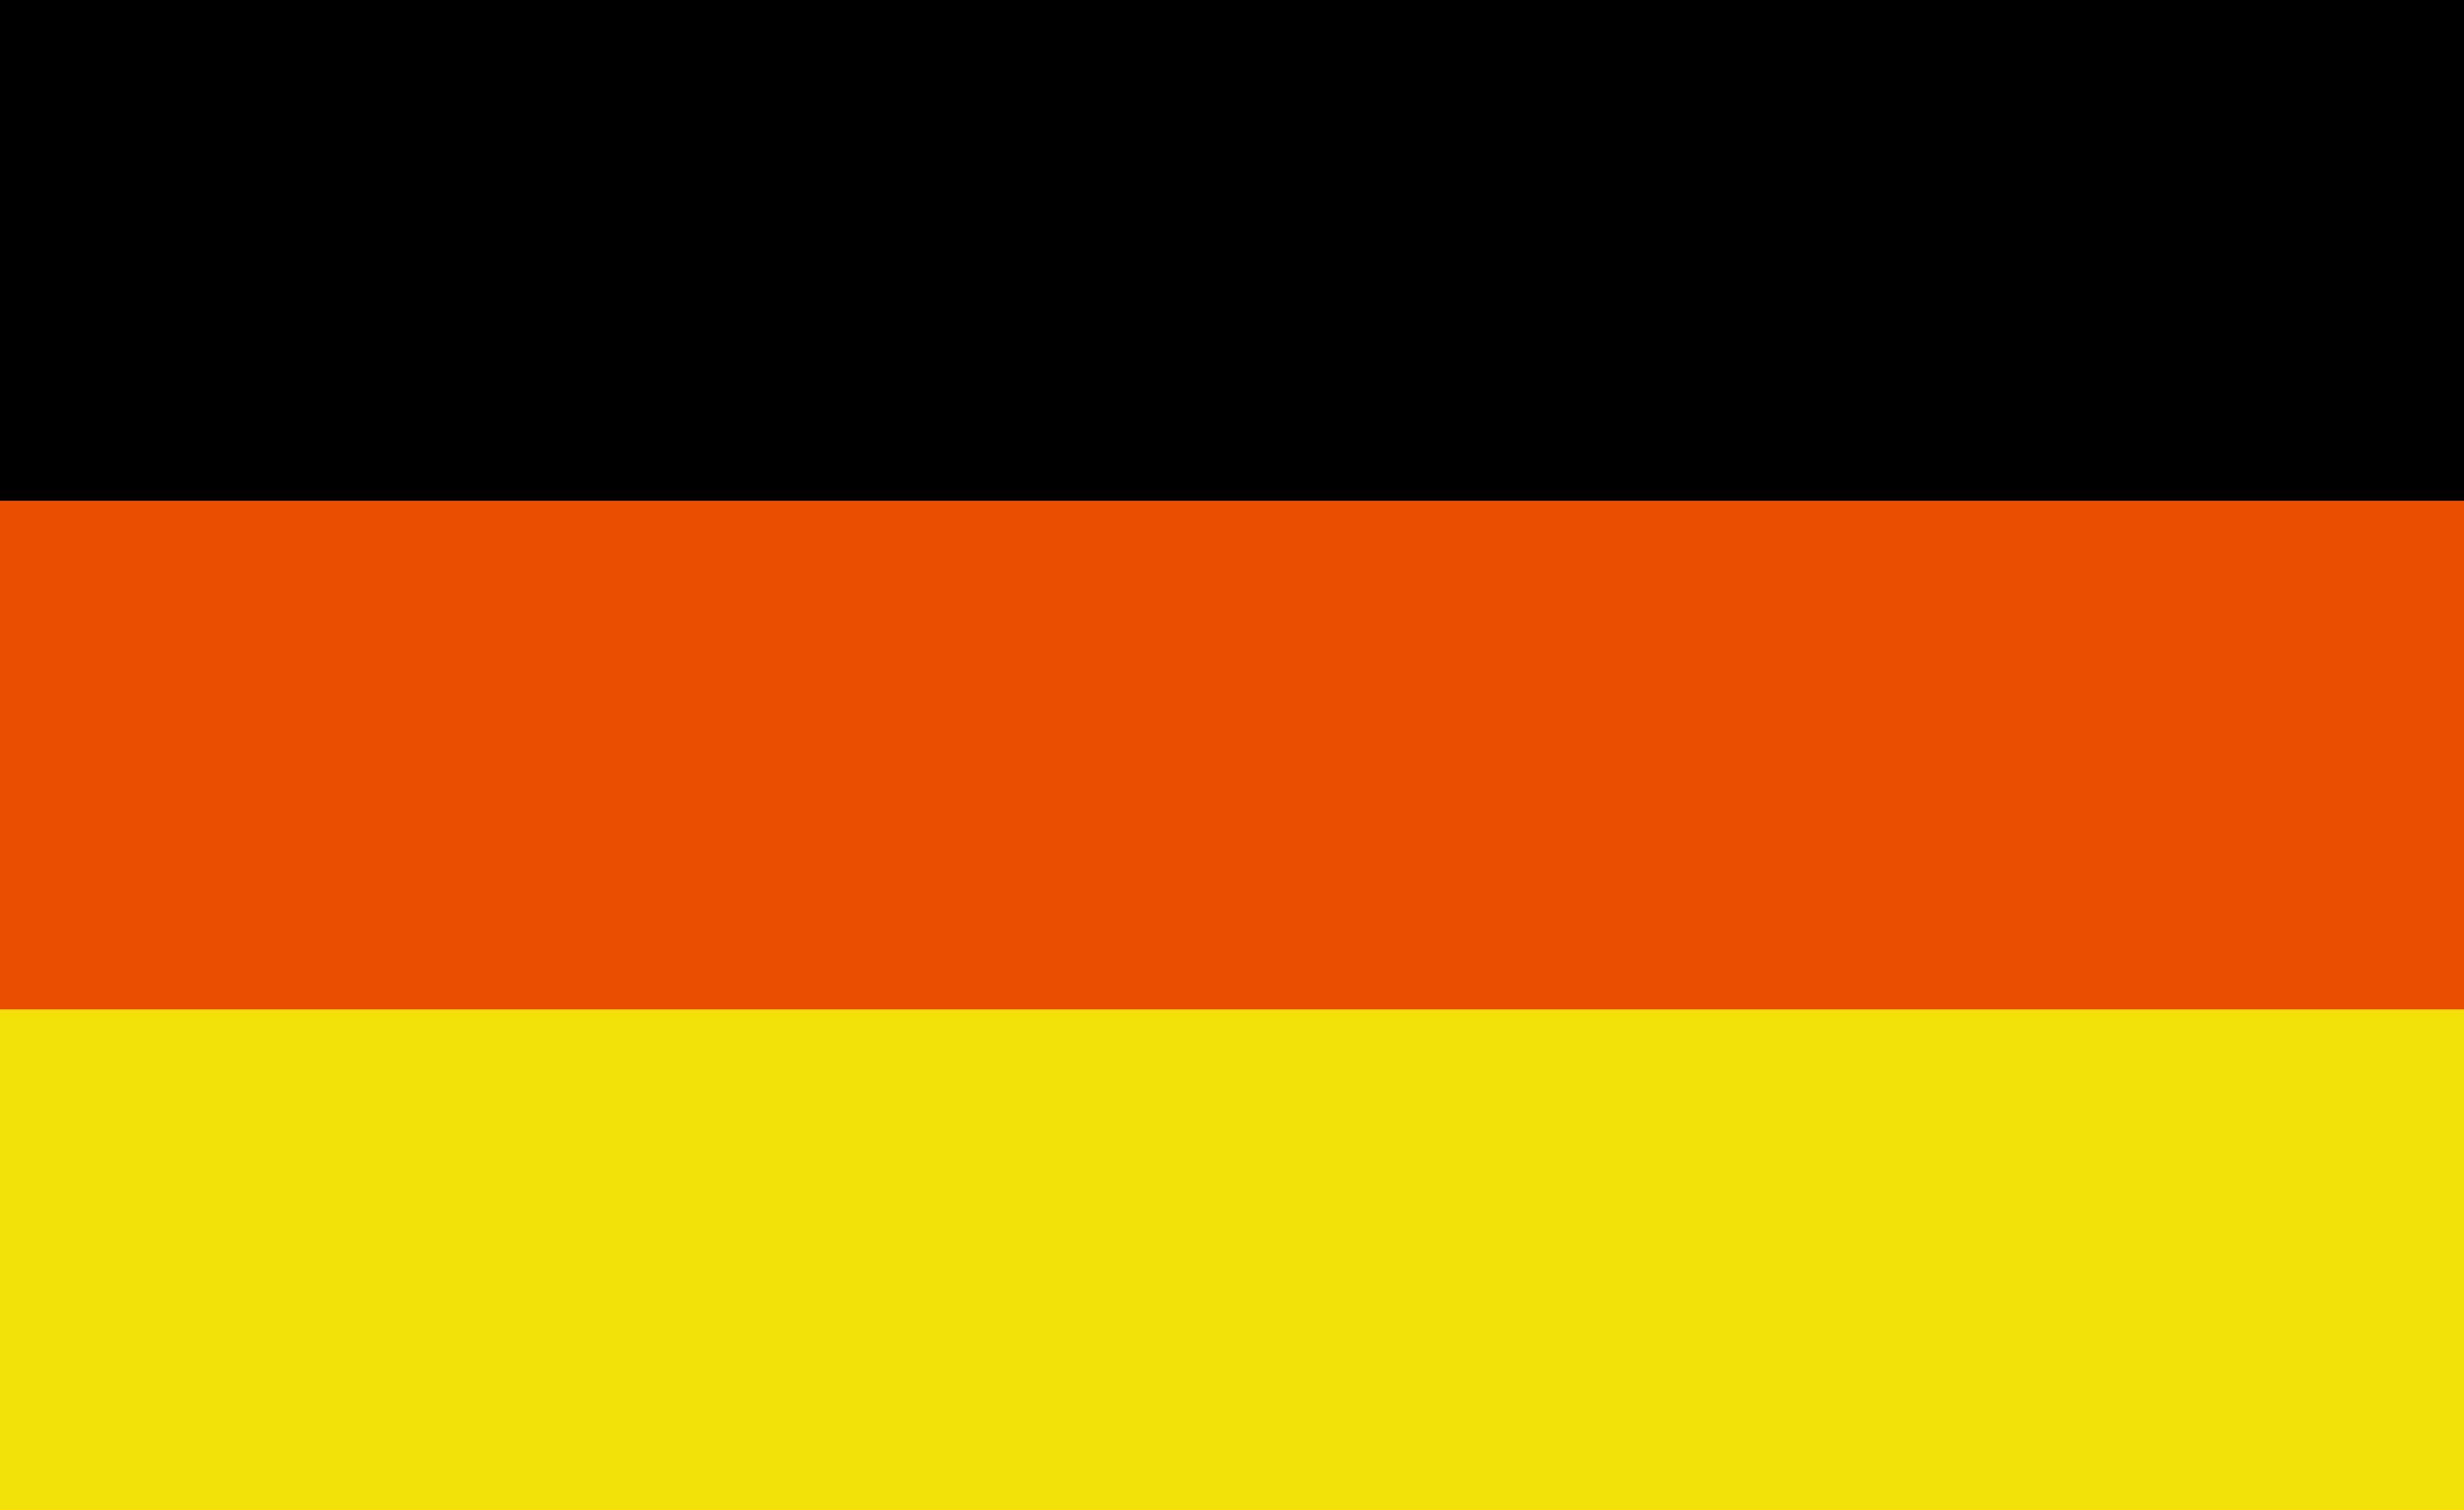
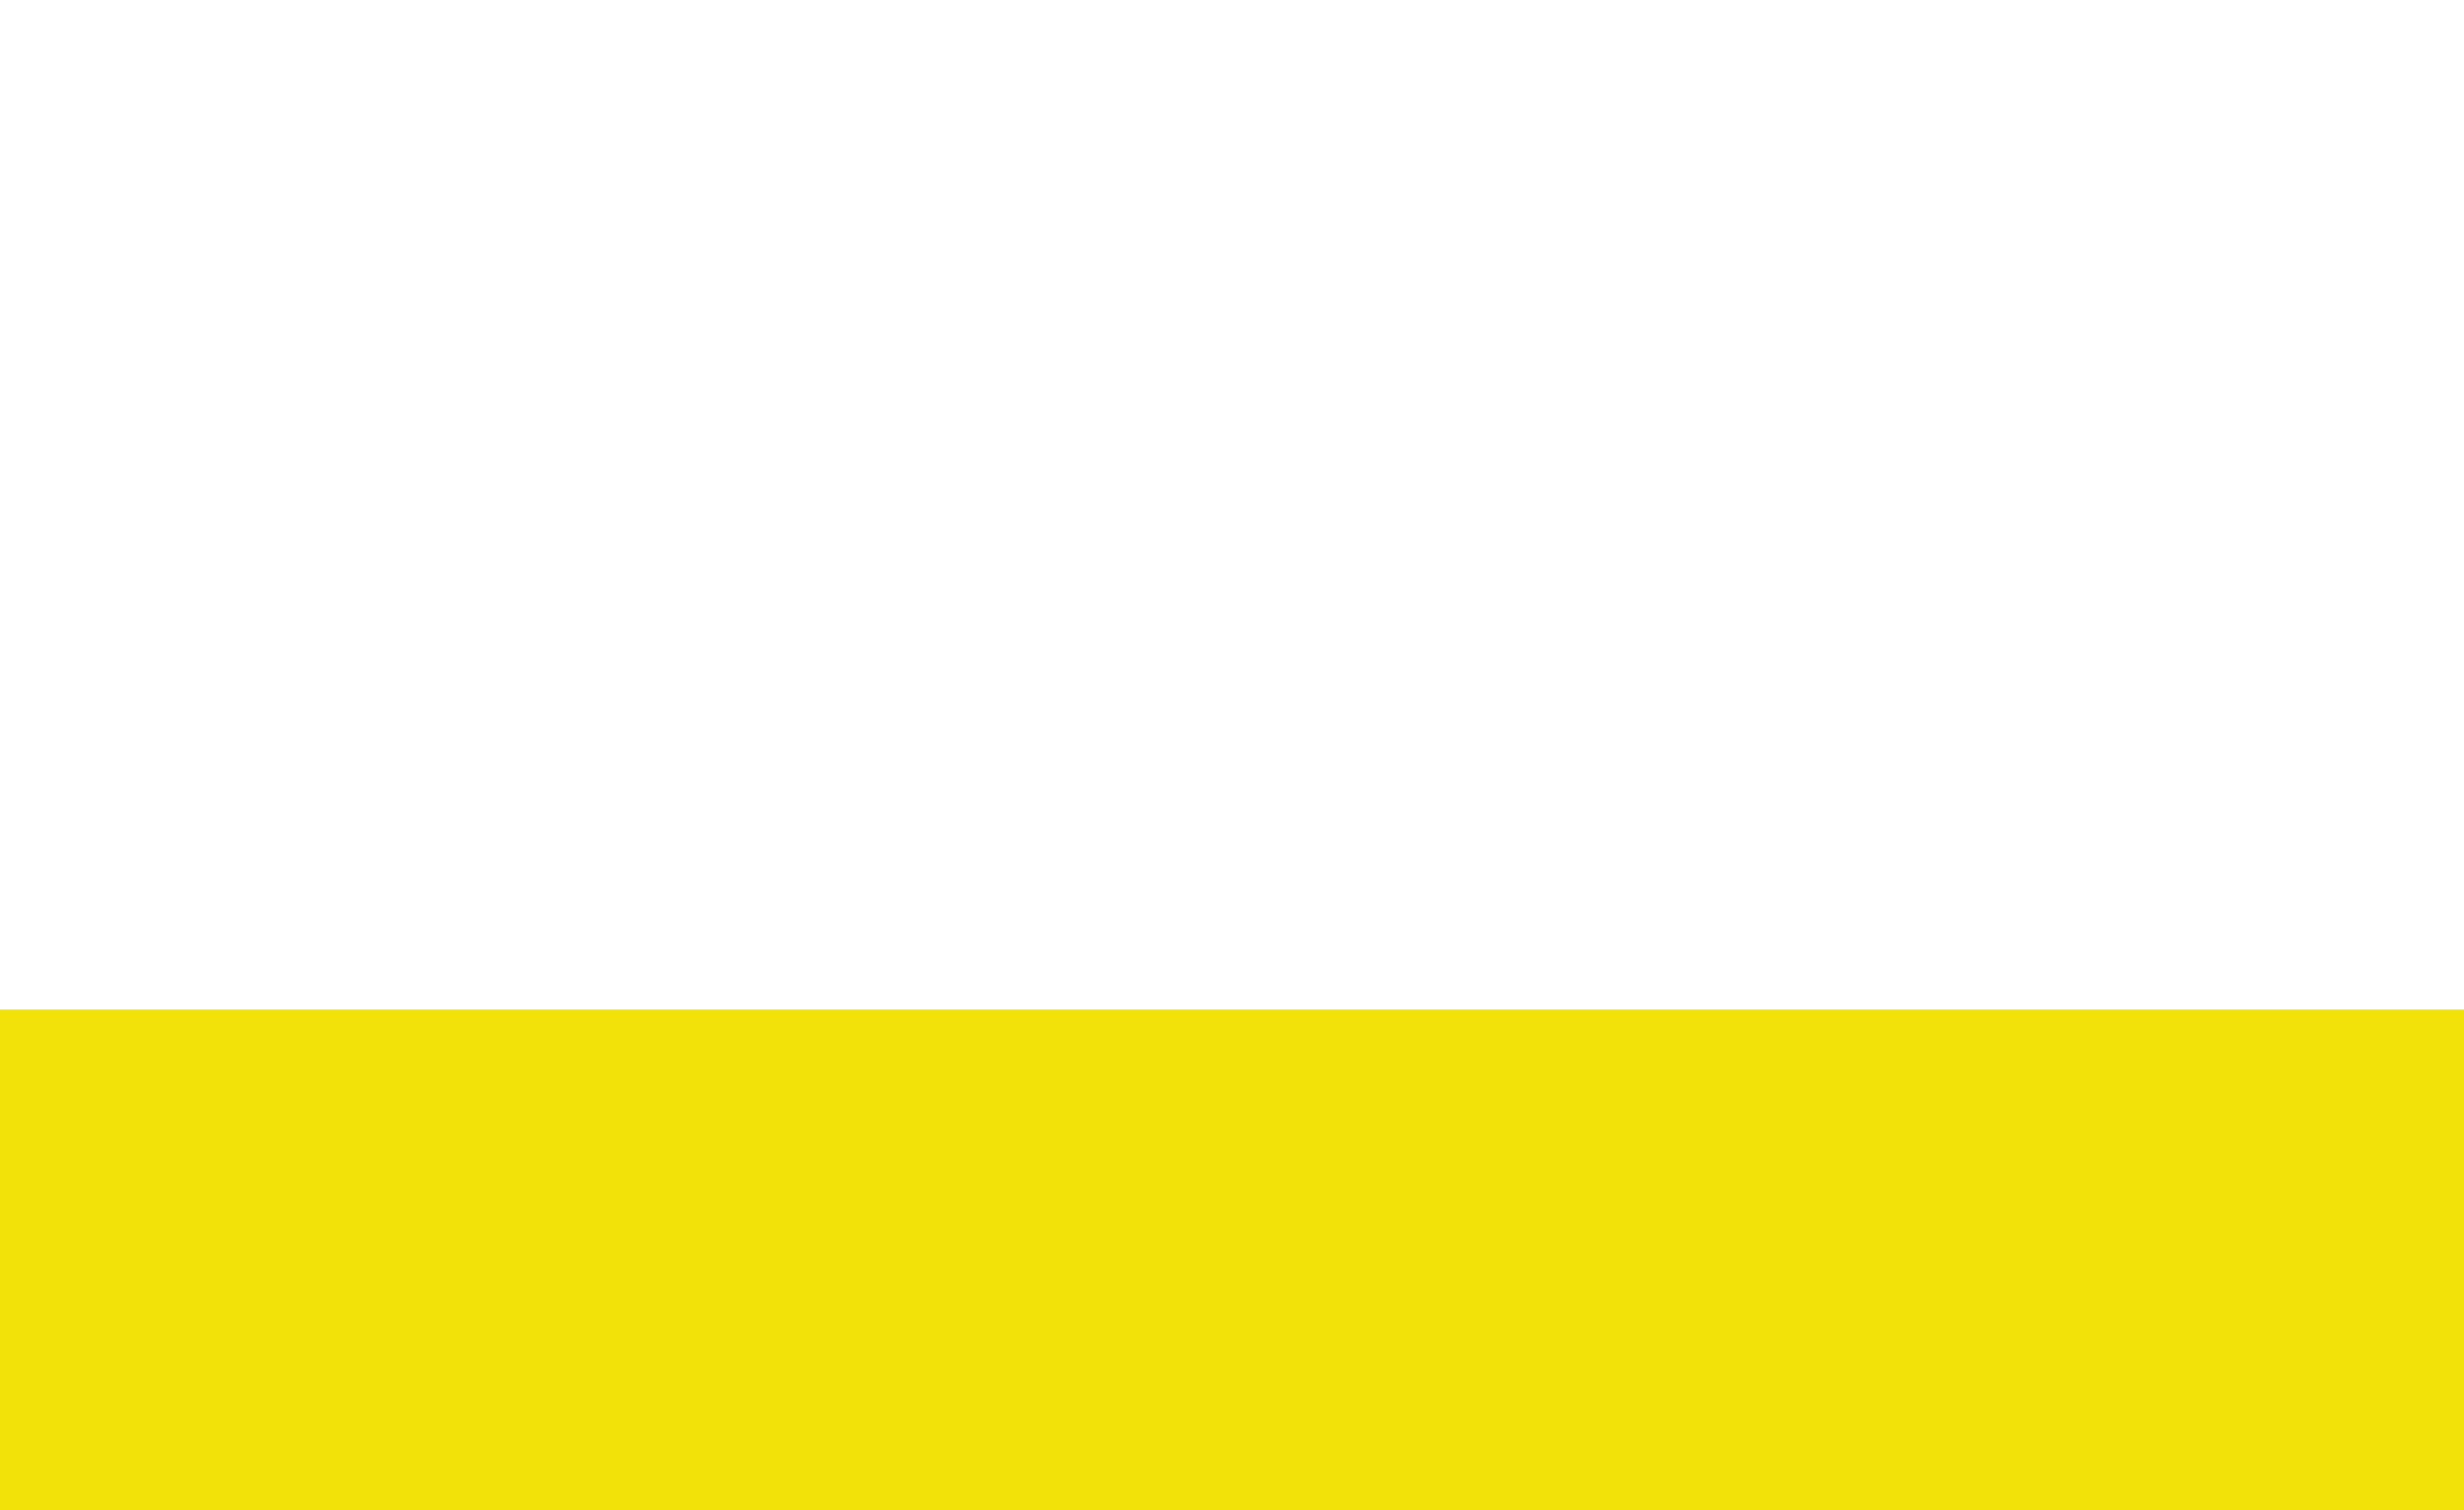
<svg xmlns="http://www.w3.org/2000/svg" id="Layer_1" data-name="Layer 1" version="1.1" viewBox="0 0 31 19">
  <defs>
    <style>
      .cls-1 {
        fill: #000;
      }

      .cls-1, .cls-2, .cls-3 {
        stroke-width: 0px;
      }

      .cls-2 {
        fill: #f2e209;
      }

      .cls-3 {
        fill: #ea4e00;
      }
    </style>
  </defs>
-   <rect id="black_stripe" data-name="black stripe" class="cls-1" y="0" width="31" height="19" />
-   <rect id="red_stripe" data-name="red stripe" class="cls-3" y="6.3" width="31" height="12.7" />
  <rect id="gold_stripe" data-name="gold stripe" class="cls-2" y="12.7" width="31" height="6.3" />
</svg>